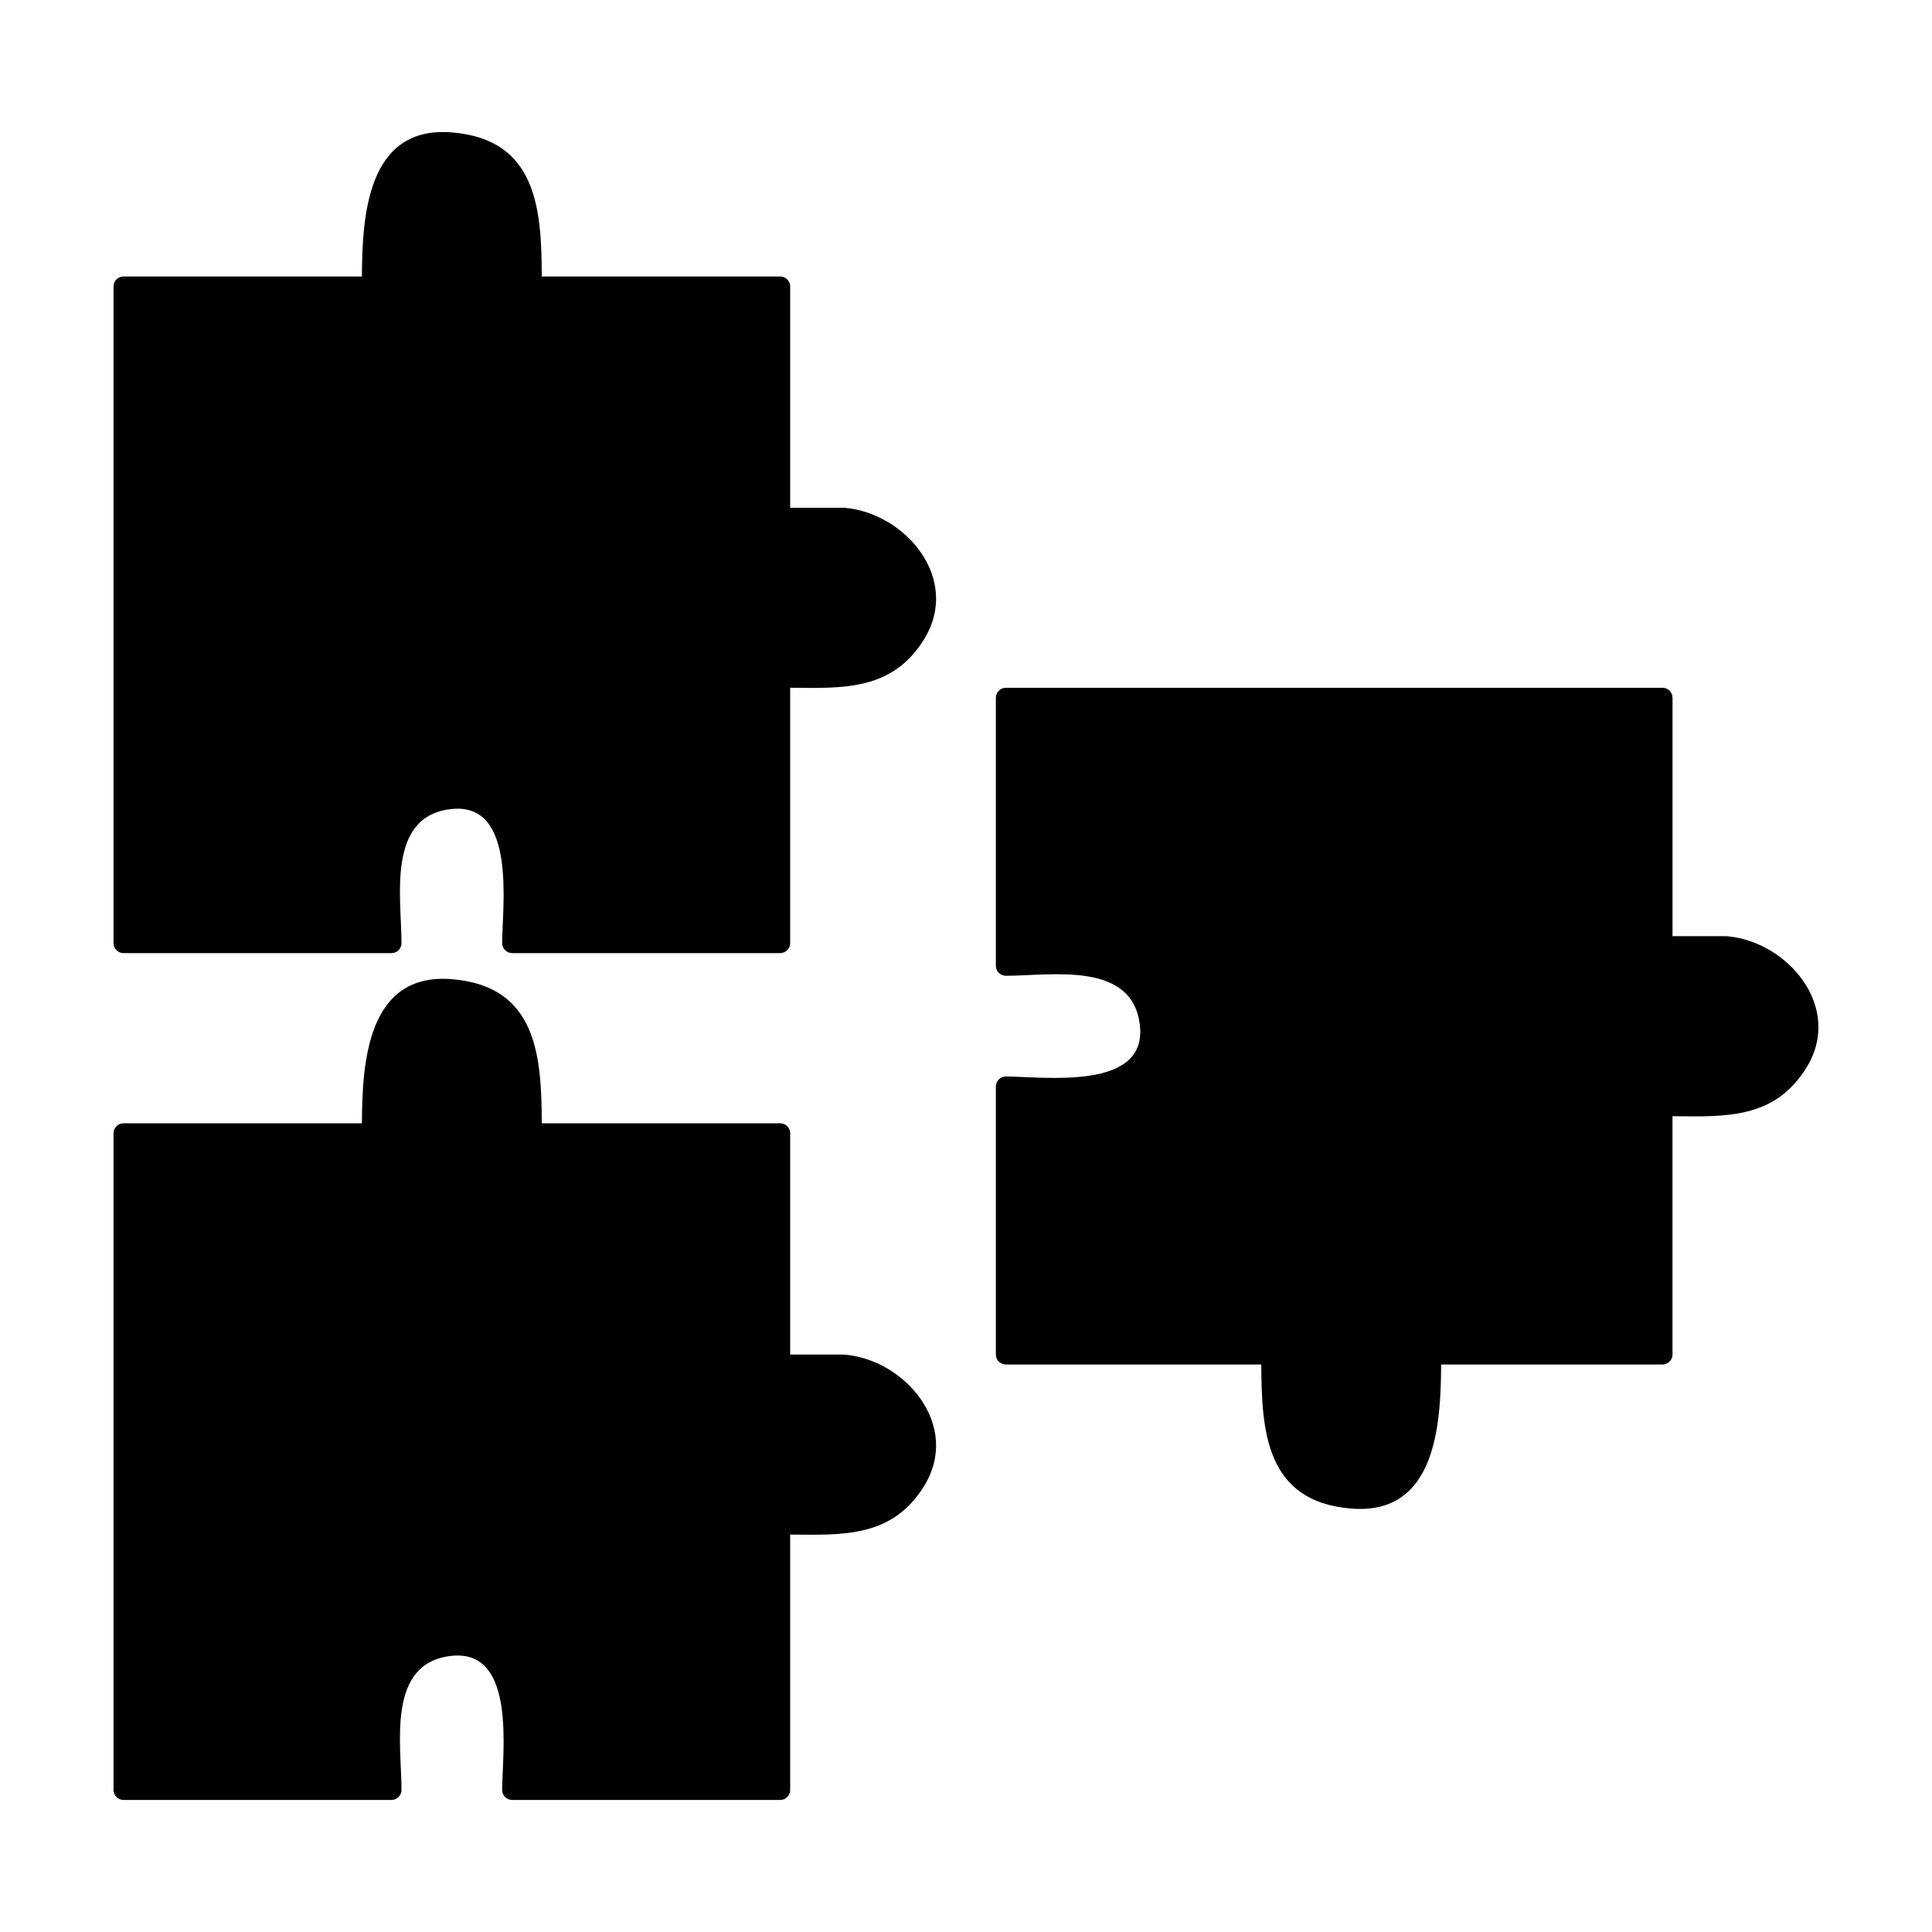
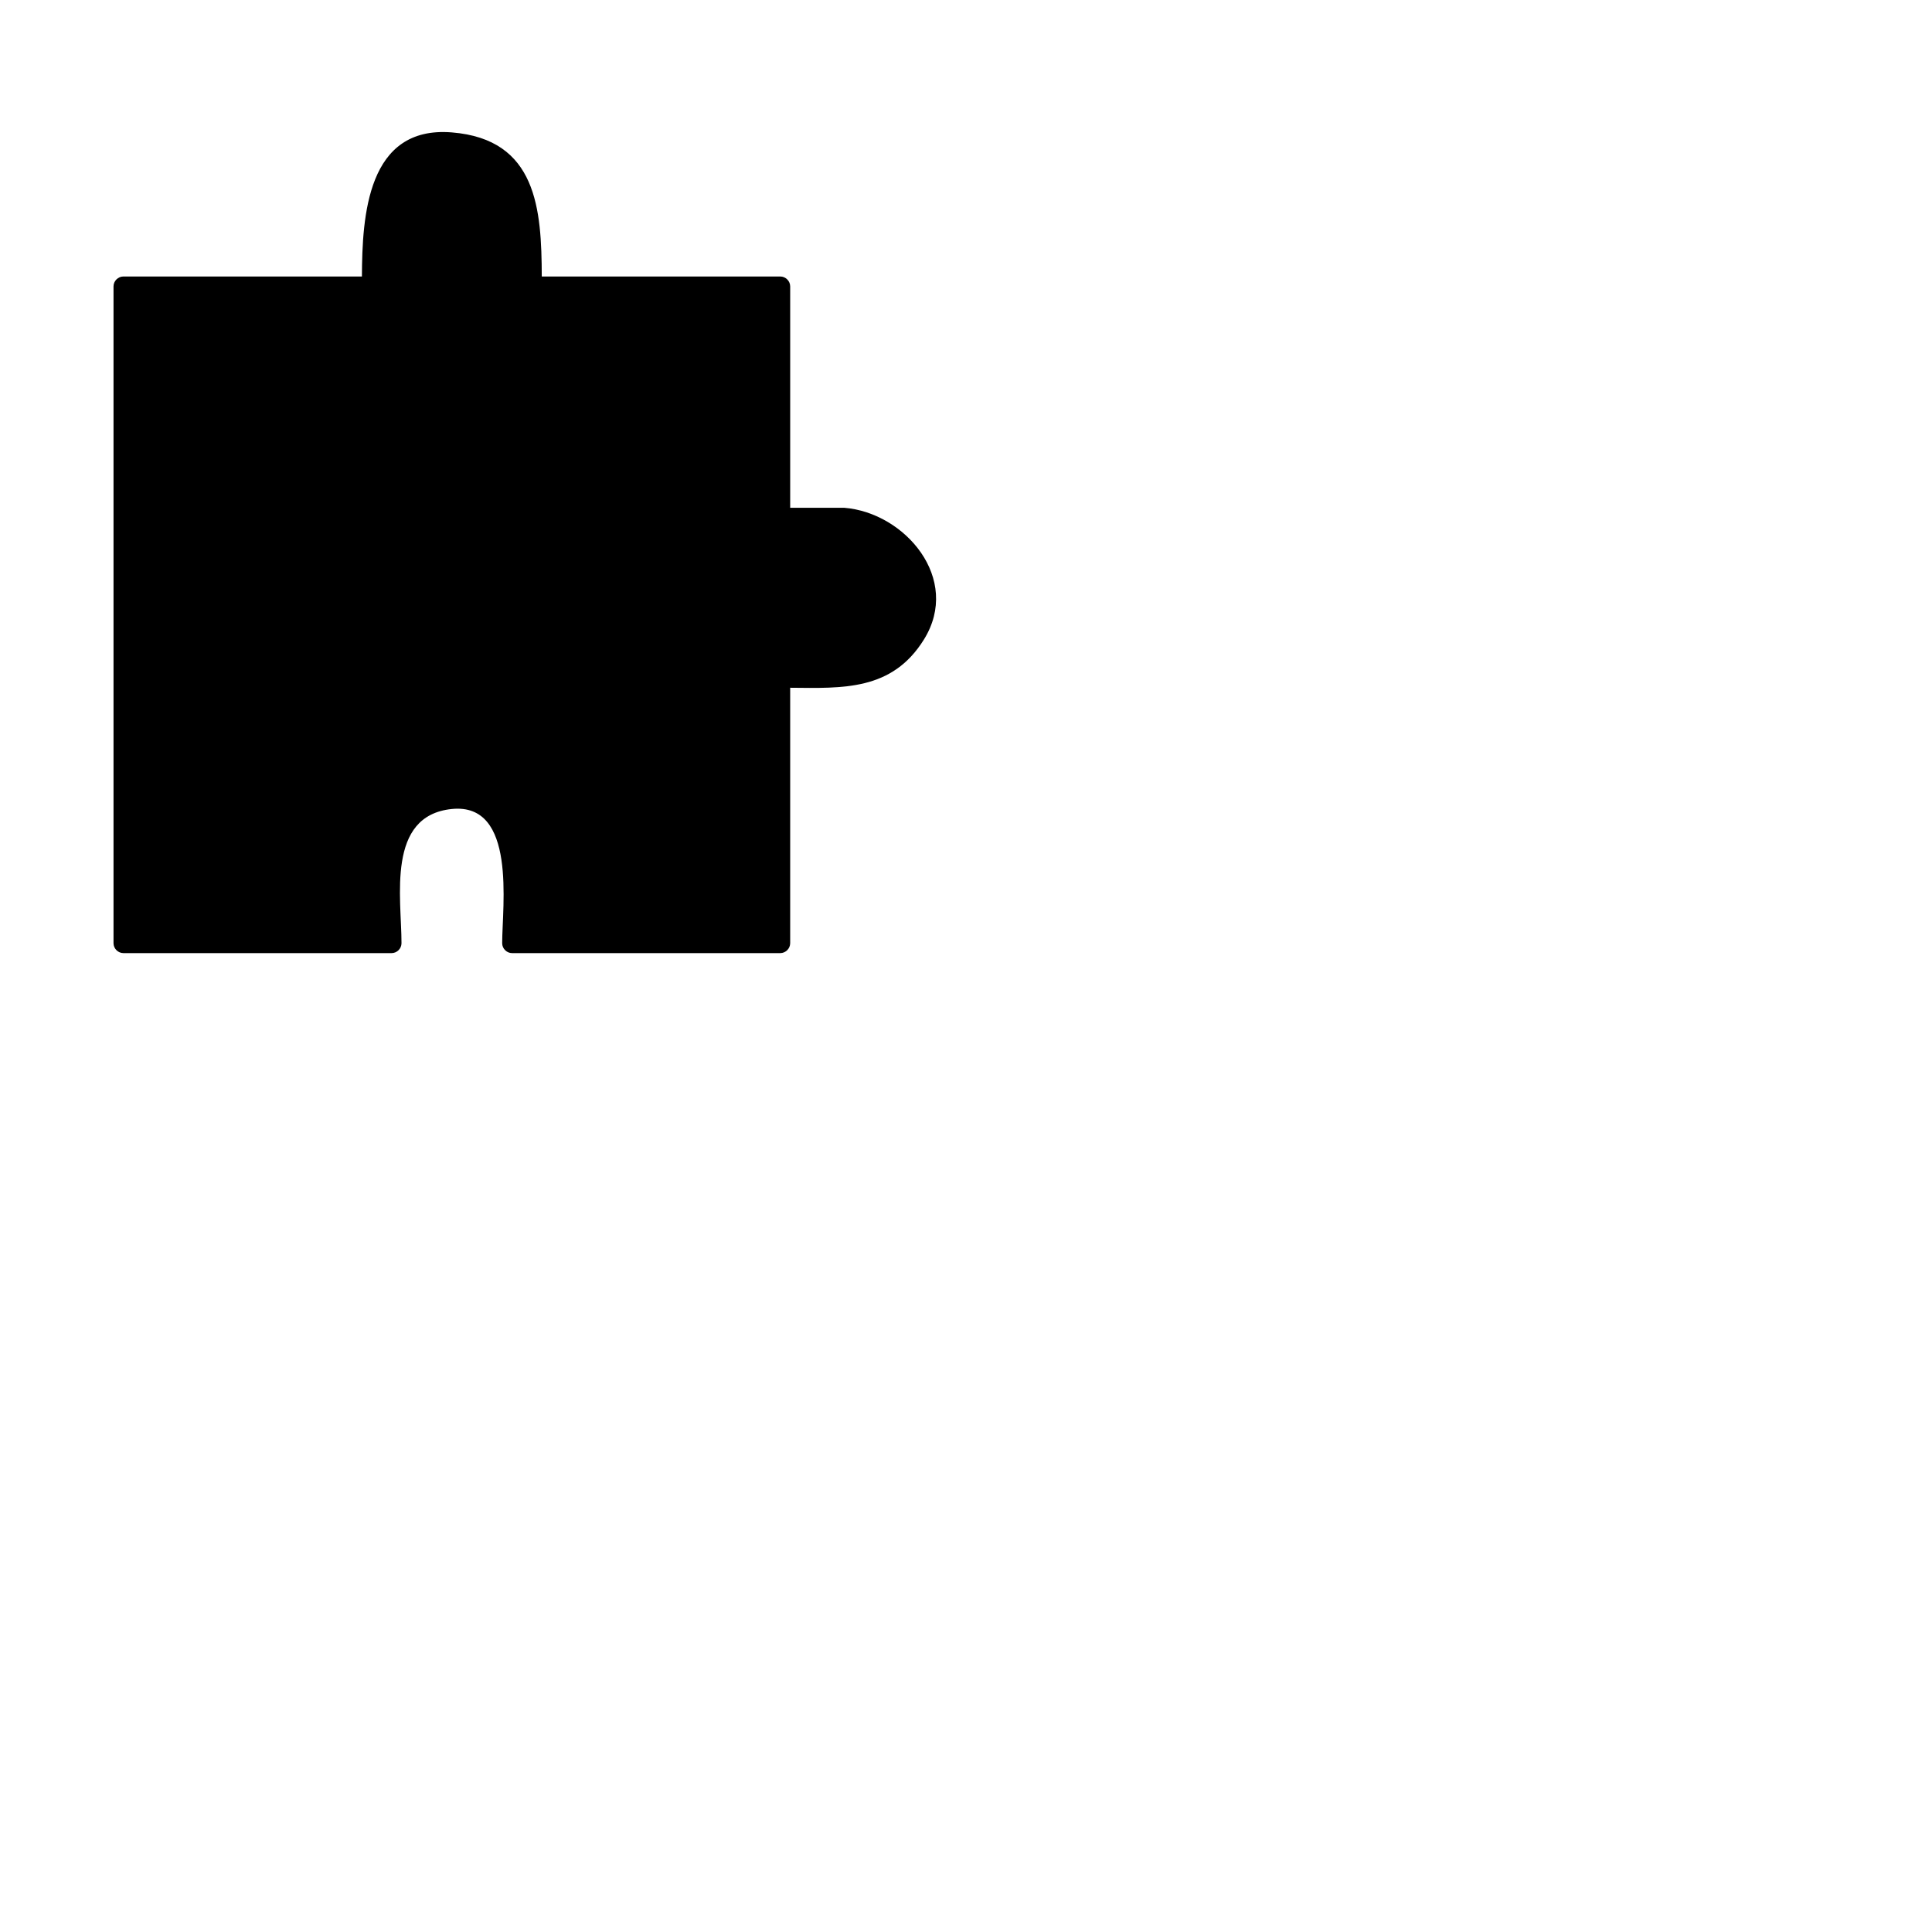
<svg xmlns="http://www.w3.org/2000/svg" fill="#000000" width="800px" height="800px" version="1.1" viewBox="144 144 512 512">
  <g>
    <path d="m367.75 278.57h-14.344v-58.672c0-1.426-1.195-2.625-2.625-2.625h-63.207c-0.062-17.828-1.258-36.359-23.832-38.184-22.445-1.816-23.754 22.168-23.832 38.184h-63.203c-1.426 0-2.625 1.195-2.625 2.625v174.06c0 1.426 1.195 2.625 2.625 2.625h71.07c1.426 0 2.625-1.195 2.625-2.625 0-12.07-4.062-33.801 13.34-35.566 17.246-1.746 13.34 25.734 13.34 35.566 0 1.426 1.195 2.625 2.625 2.625h71.074c1.426 0 2.625-1.195 2.625-2.625v-67.695c13.984 0.125 26.996 0.828 35.449-12.789 9.988-16.082-5-33.598-21.105-34.906z" />
-     <path d="m367.75 502.98h-14.344v-58.672c0-1.426-1.195-2.625-2.625-2.625h-63.207c-0.062-17.828-1.258-36.367-23.832-38.191-22.445-1.82-23.754 22.172-23.832 38.191h-63.203c-1.426 0-2.625 1.195-2.625 2.625v174.07c0 1.422 1.195 2.625 2.625 2.625h71.07c1.426 0 2.625-1.203 2.625-2.625 0-12.074-4.066-33.801 13.34-35.566 17.246-1.742 13.34 25.734 13.34 35.566 0 1.422 1.195 2.625 2.625 2.625h71.074c1.426 0 2.625-1.203 2.625-2.625v-67.703c13.984 0.125 26.996 0.824 35.449-12.793 9.988-16.078-5-33.598-21.105-34.898z" />
-     <path d="m601.57 392.1h-14.336v-63.203c0-1.426-1.195-2.625-2.625-2.625h-174.07c-1.422 0-2.625 1.195-2.625 2.625v71.07c0 1.426 1.203 2.625 2.625 2.625 12.074 0 33.801-4.059 35.566 13.355 1.742 17.238-25.742 13.336-35.566 13.336-1.422 0-2.625 1.203-2.625 2.625v71.074c0 1.422 1.203 2.625 2.625 2.625h67.715c0.066 17.82 1.266 36.359 23.836 38.18 22.434 1.816 23.746-22.168 23.824-38.18h58.688c1.426 0 2.625-1.203 2.625-2.625v-63.176c13.984 0.125 26.992 0.824 35.457-12.793 9.988-16.086-5.012-33.609-21.117-34.914z" />
  </g>
</svg>